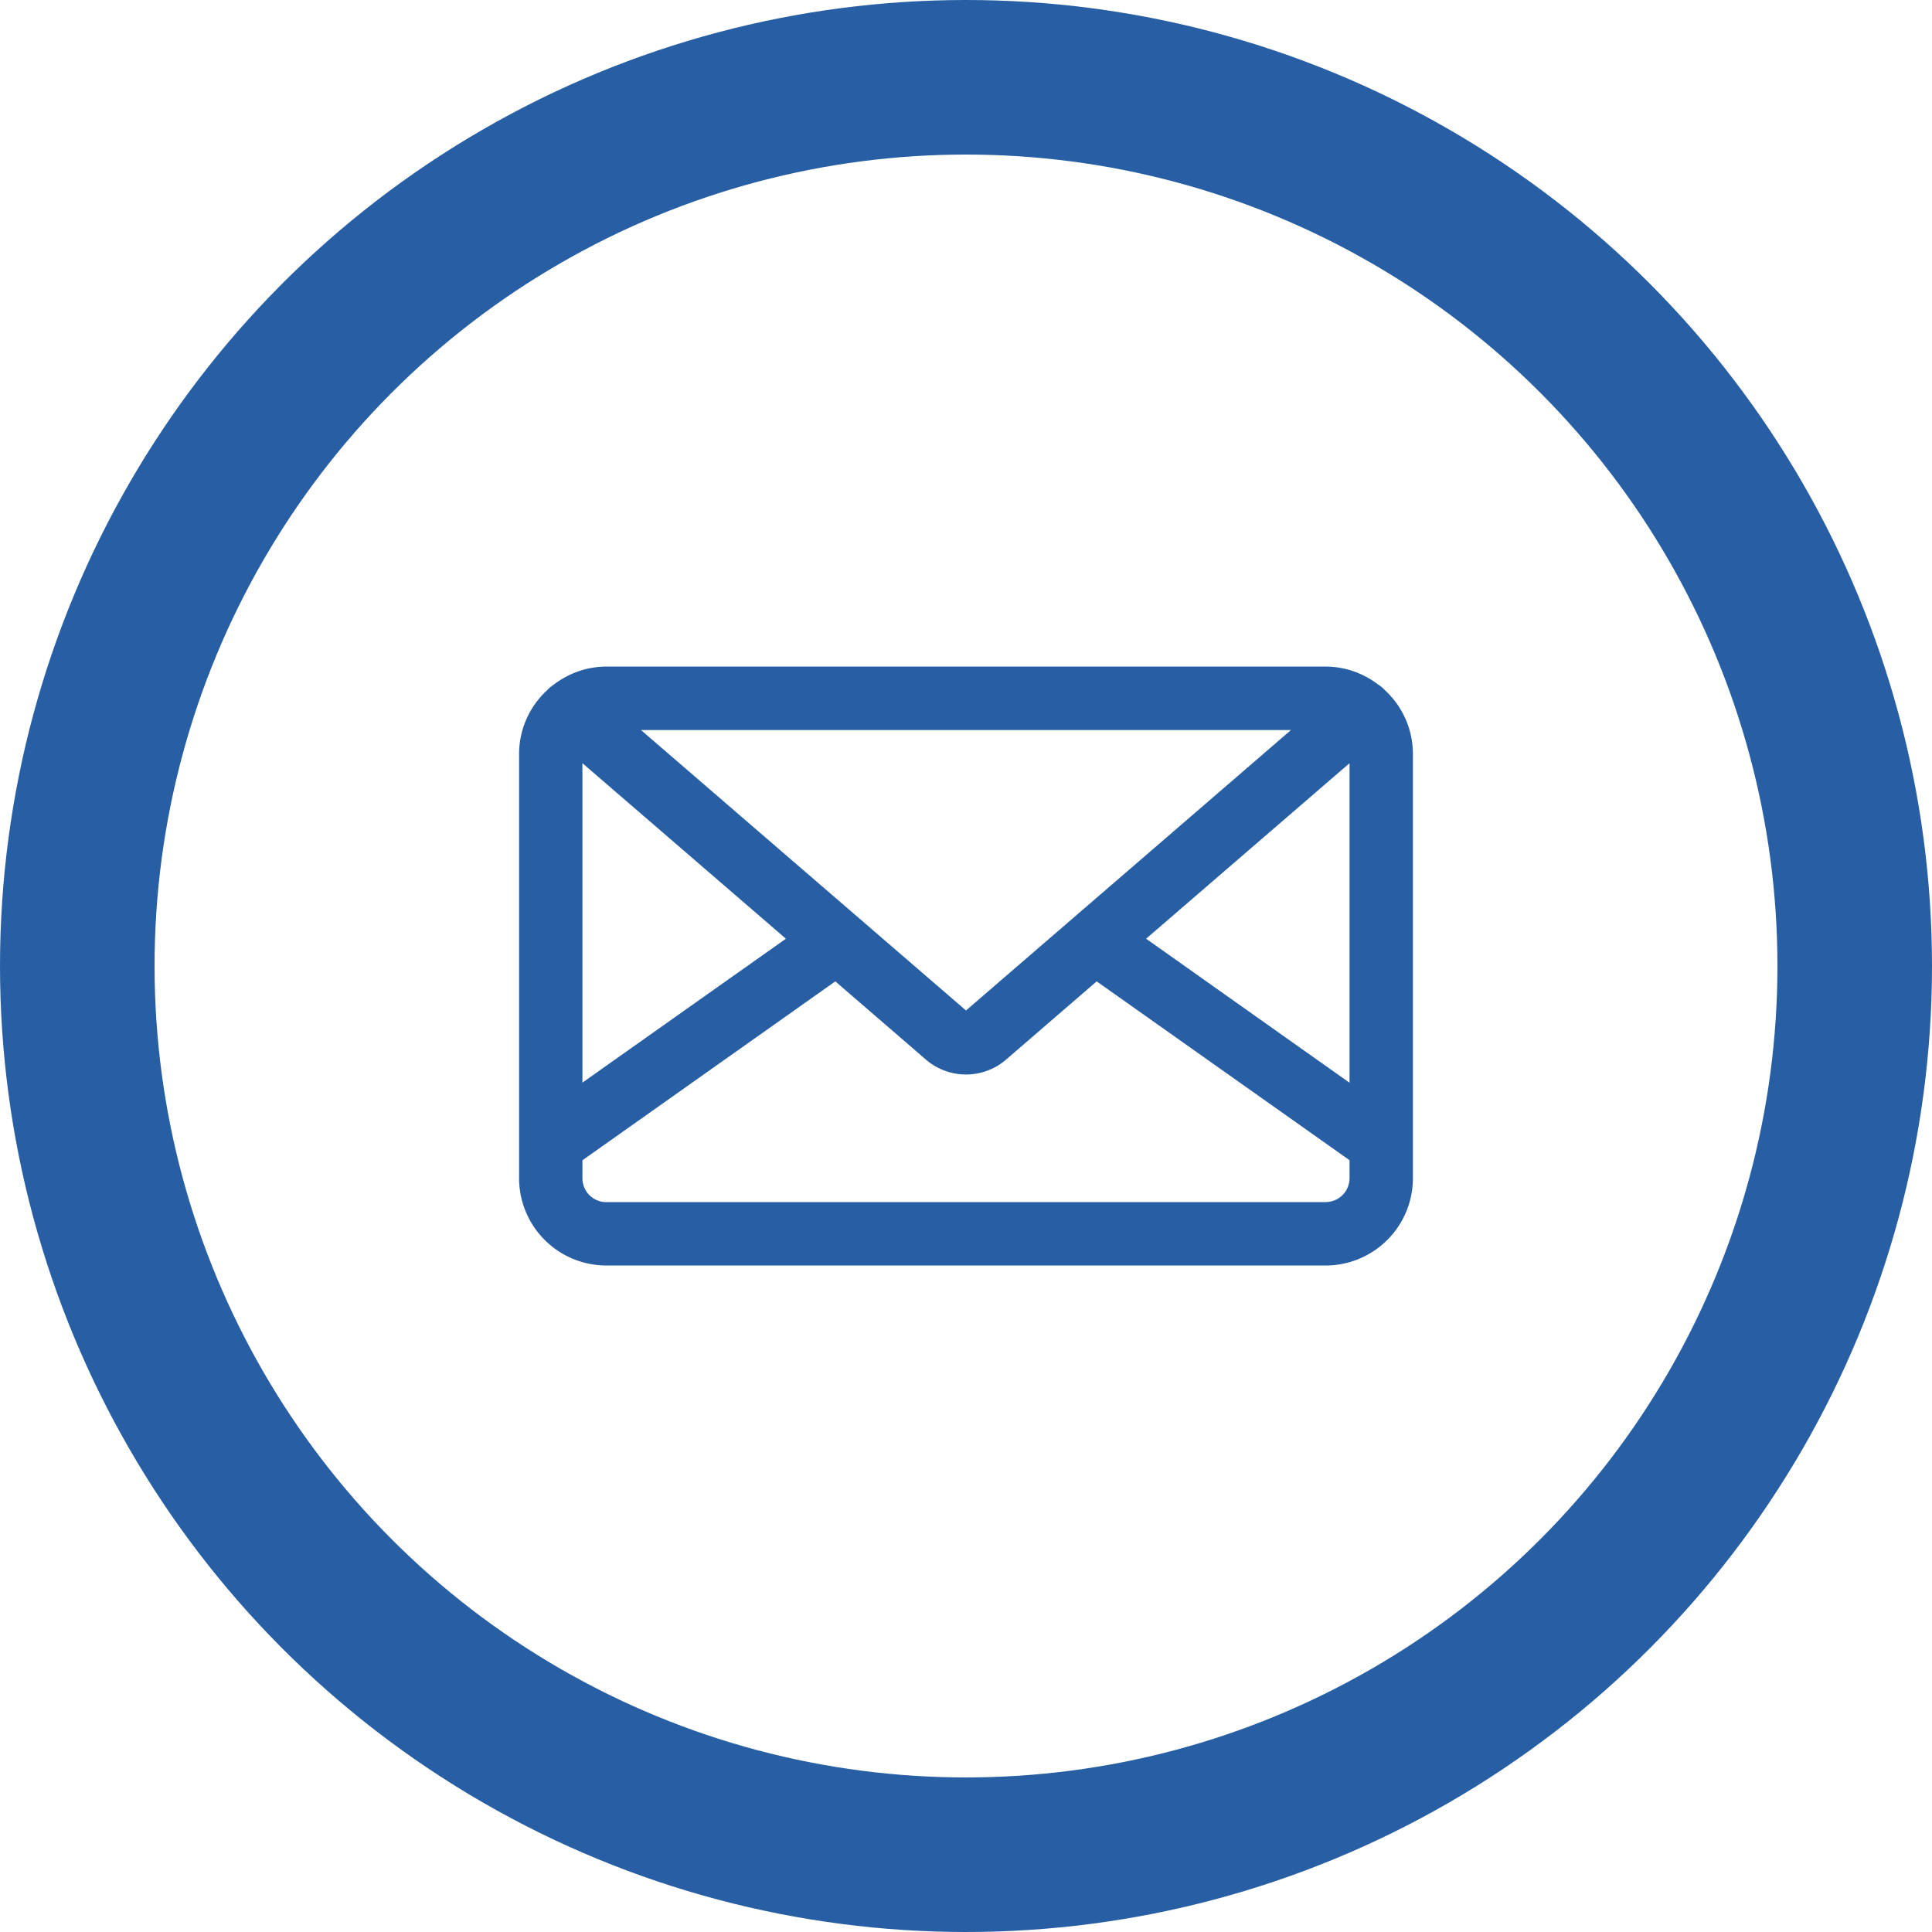
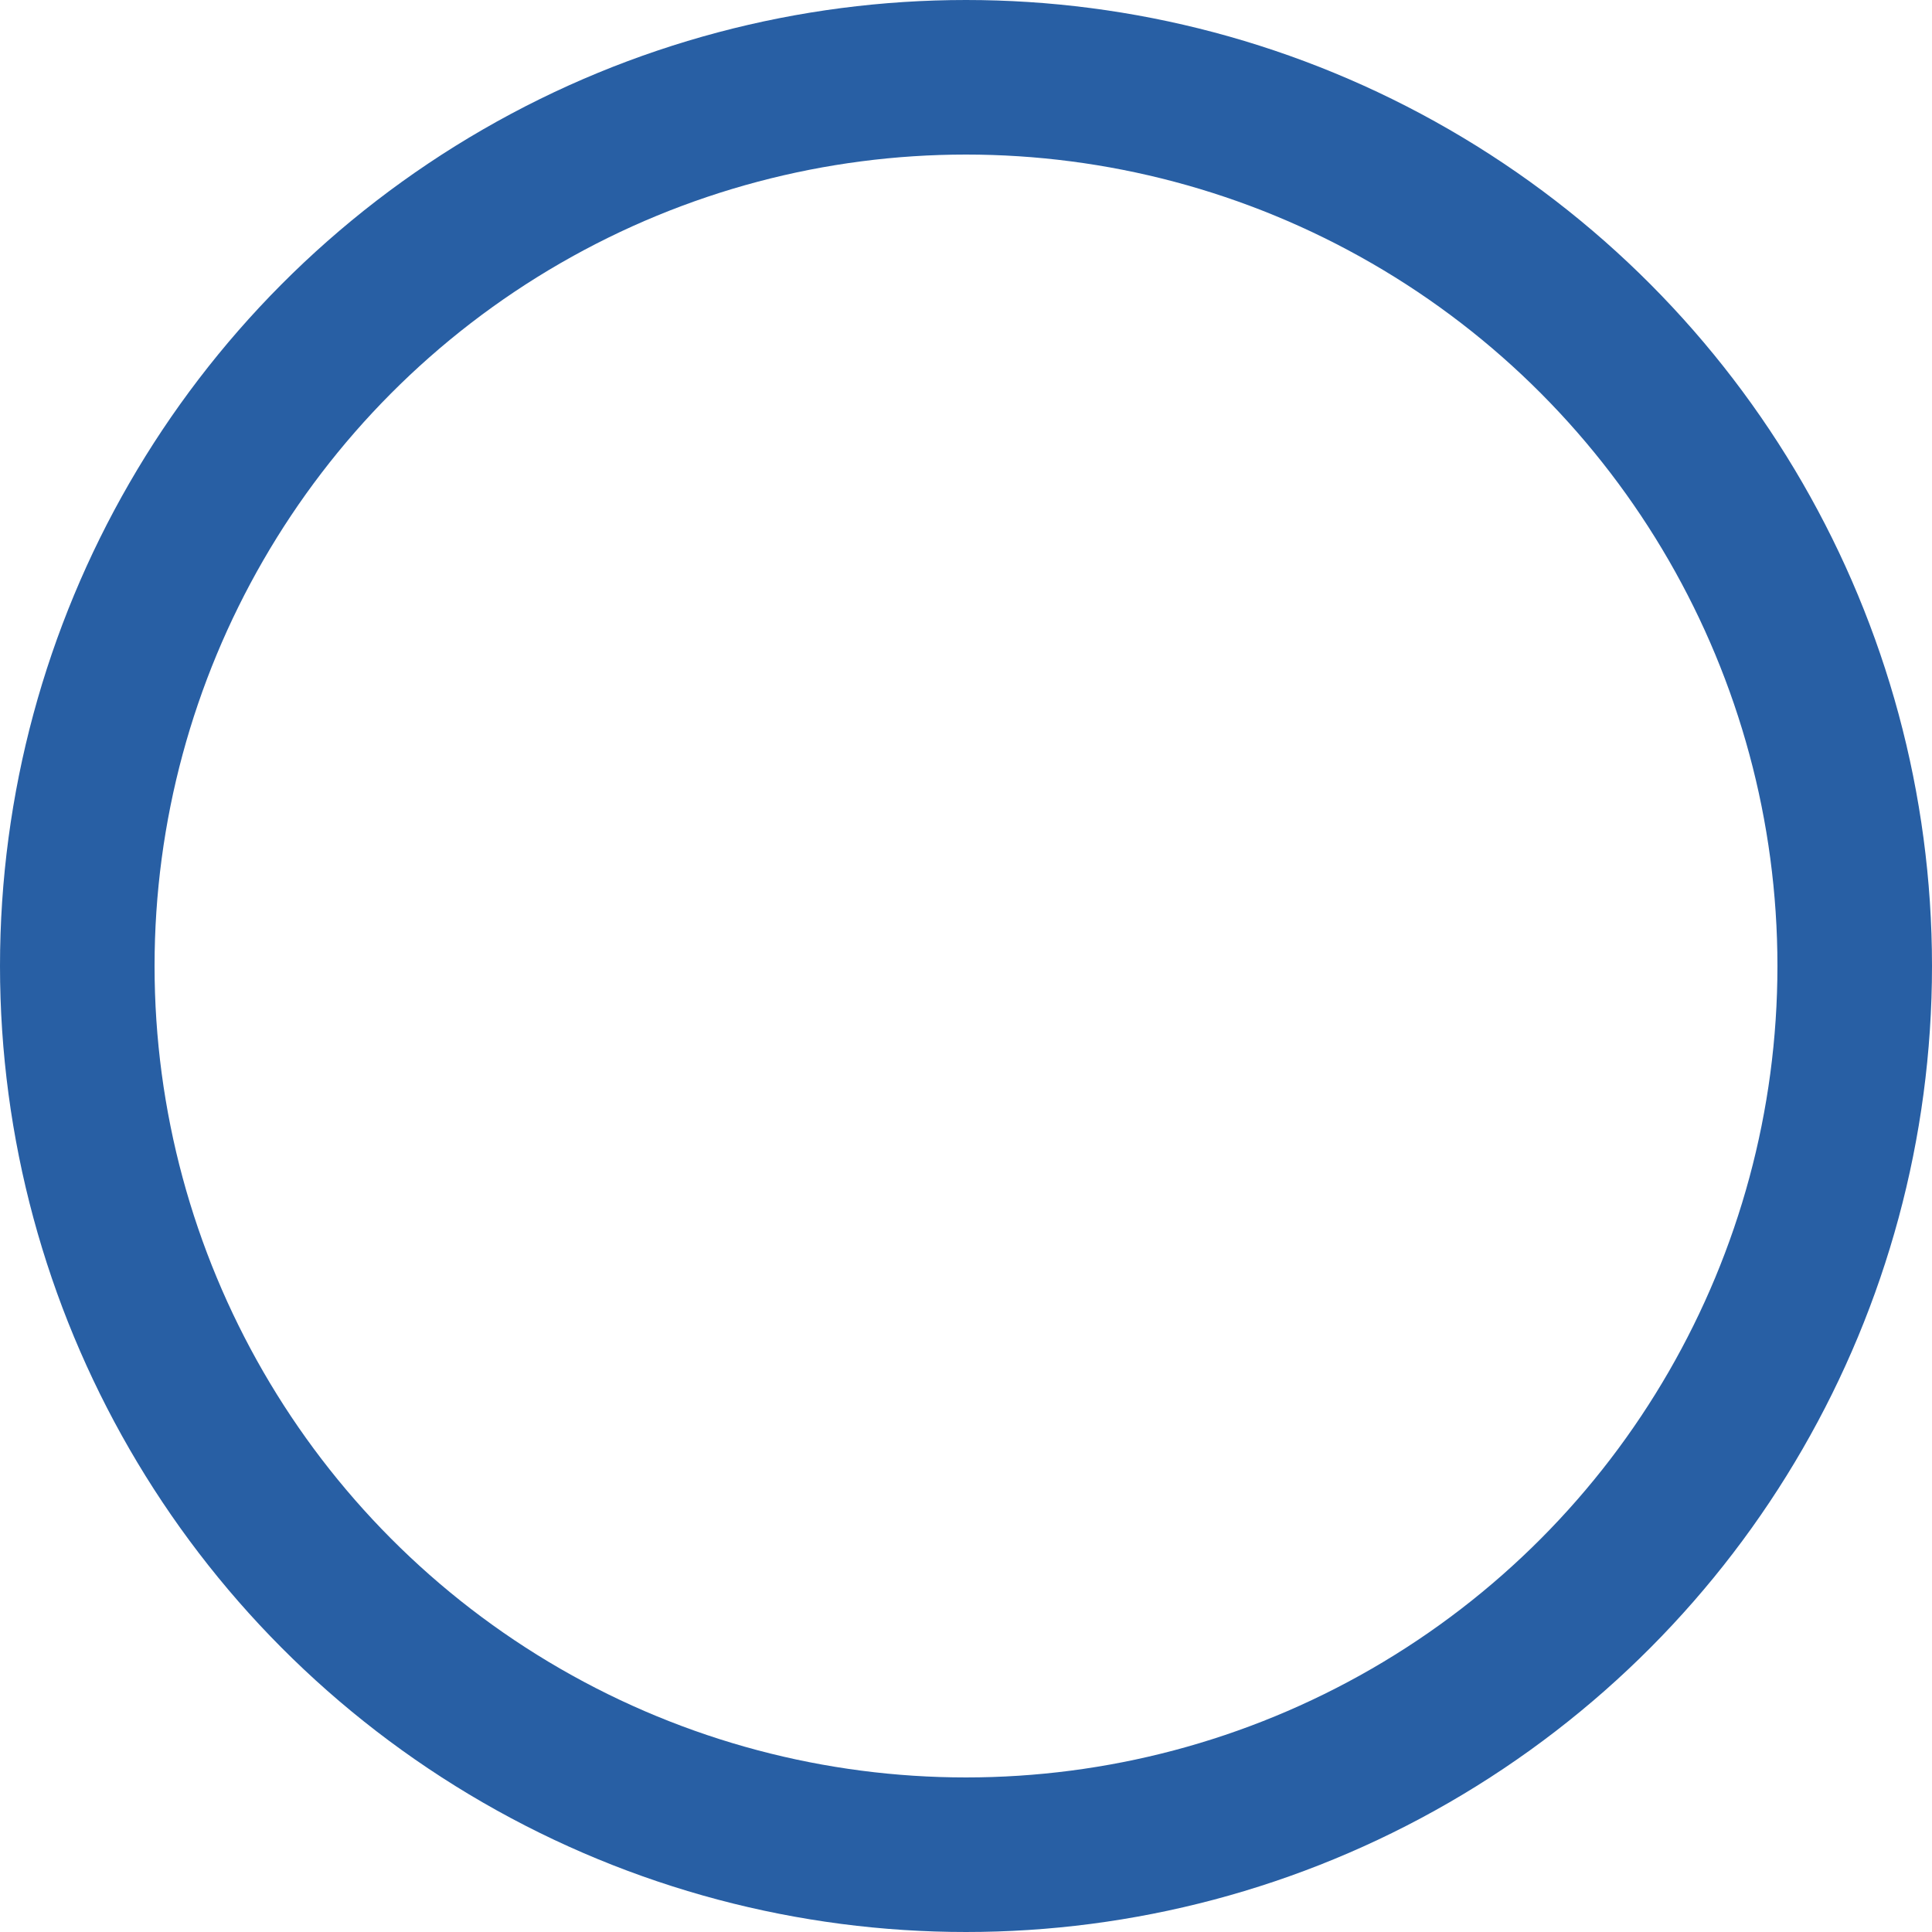
<svg xmlns="http://www.w3.org/2000/svg" width="50" height="50" viewBox="0 0 50 50">
  <defs>
    <clipPath id="clip-path">
      <rect id="Rectangle_618" data-name="Rectangle 618" width="23.132" height="15.497" transform="translate(0 0)" fill="#285fa4" />
    </clipPath>
  </defs>
  <g id="EMAIL" transform="translate(-320 -1340)">
    <g id="X" transform="translate(-152 -2342)">
      <g id="CIRCLE" transform="translate(472 3682)" fill="none" stroke="#285fa4" stroke-width="4">
        <circle cx="25" cy="25" r="25" stroke="none" />
        <circle cx="25" cy="25" r="23" fill="none" />
      </g>
    </g>
    <g id="Group_502" data-name="Group 502" transform="translate(333.434 1357.251)">
      <g id="Group_501" data-name="Group 501" transform="translate(0 0)" clip-path="url(#clip-path)">
-         <path id="Path_660" data-name="Path 660" d="M22.408.611a.808.808,0,0,0-.182-.15A2.235,2.235,0,0,0,20.875,0H2.257A2.235,2.235,0,0,0,.9.466.817.817,0,0,0,.738.6,2.244,2.244,0,0,0,0,2.257V13.24A2.26,2.26,0,0,0,2.257,15.5H20.875a2.26,2.26,0,0,0,2.257-2.257V2.257A2.244,2.244,0,0,0,22.408.611M1.639,2.5,6.905,7.043,1.639,10.767Zm1.515-.858H19.977L11.566,8.9ZM21.492,2.5v8.27L16.227,7.043Zm-.618,11.36H2.257a.618.618,0,0,1-.618-.618v-.465L8.184,8.147l2.35,2.029a1.588,1.588,0,0,0,2.064,0l2.35-2.029,6.544,4.628v.465a.618.618,0,0,1-.618.618" transform="translate(0 0)" fill="#285fa4" />
-       </g>
+         </g>
    </g>
  </g>
</svg>